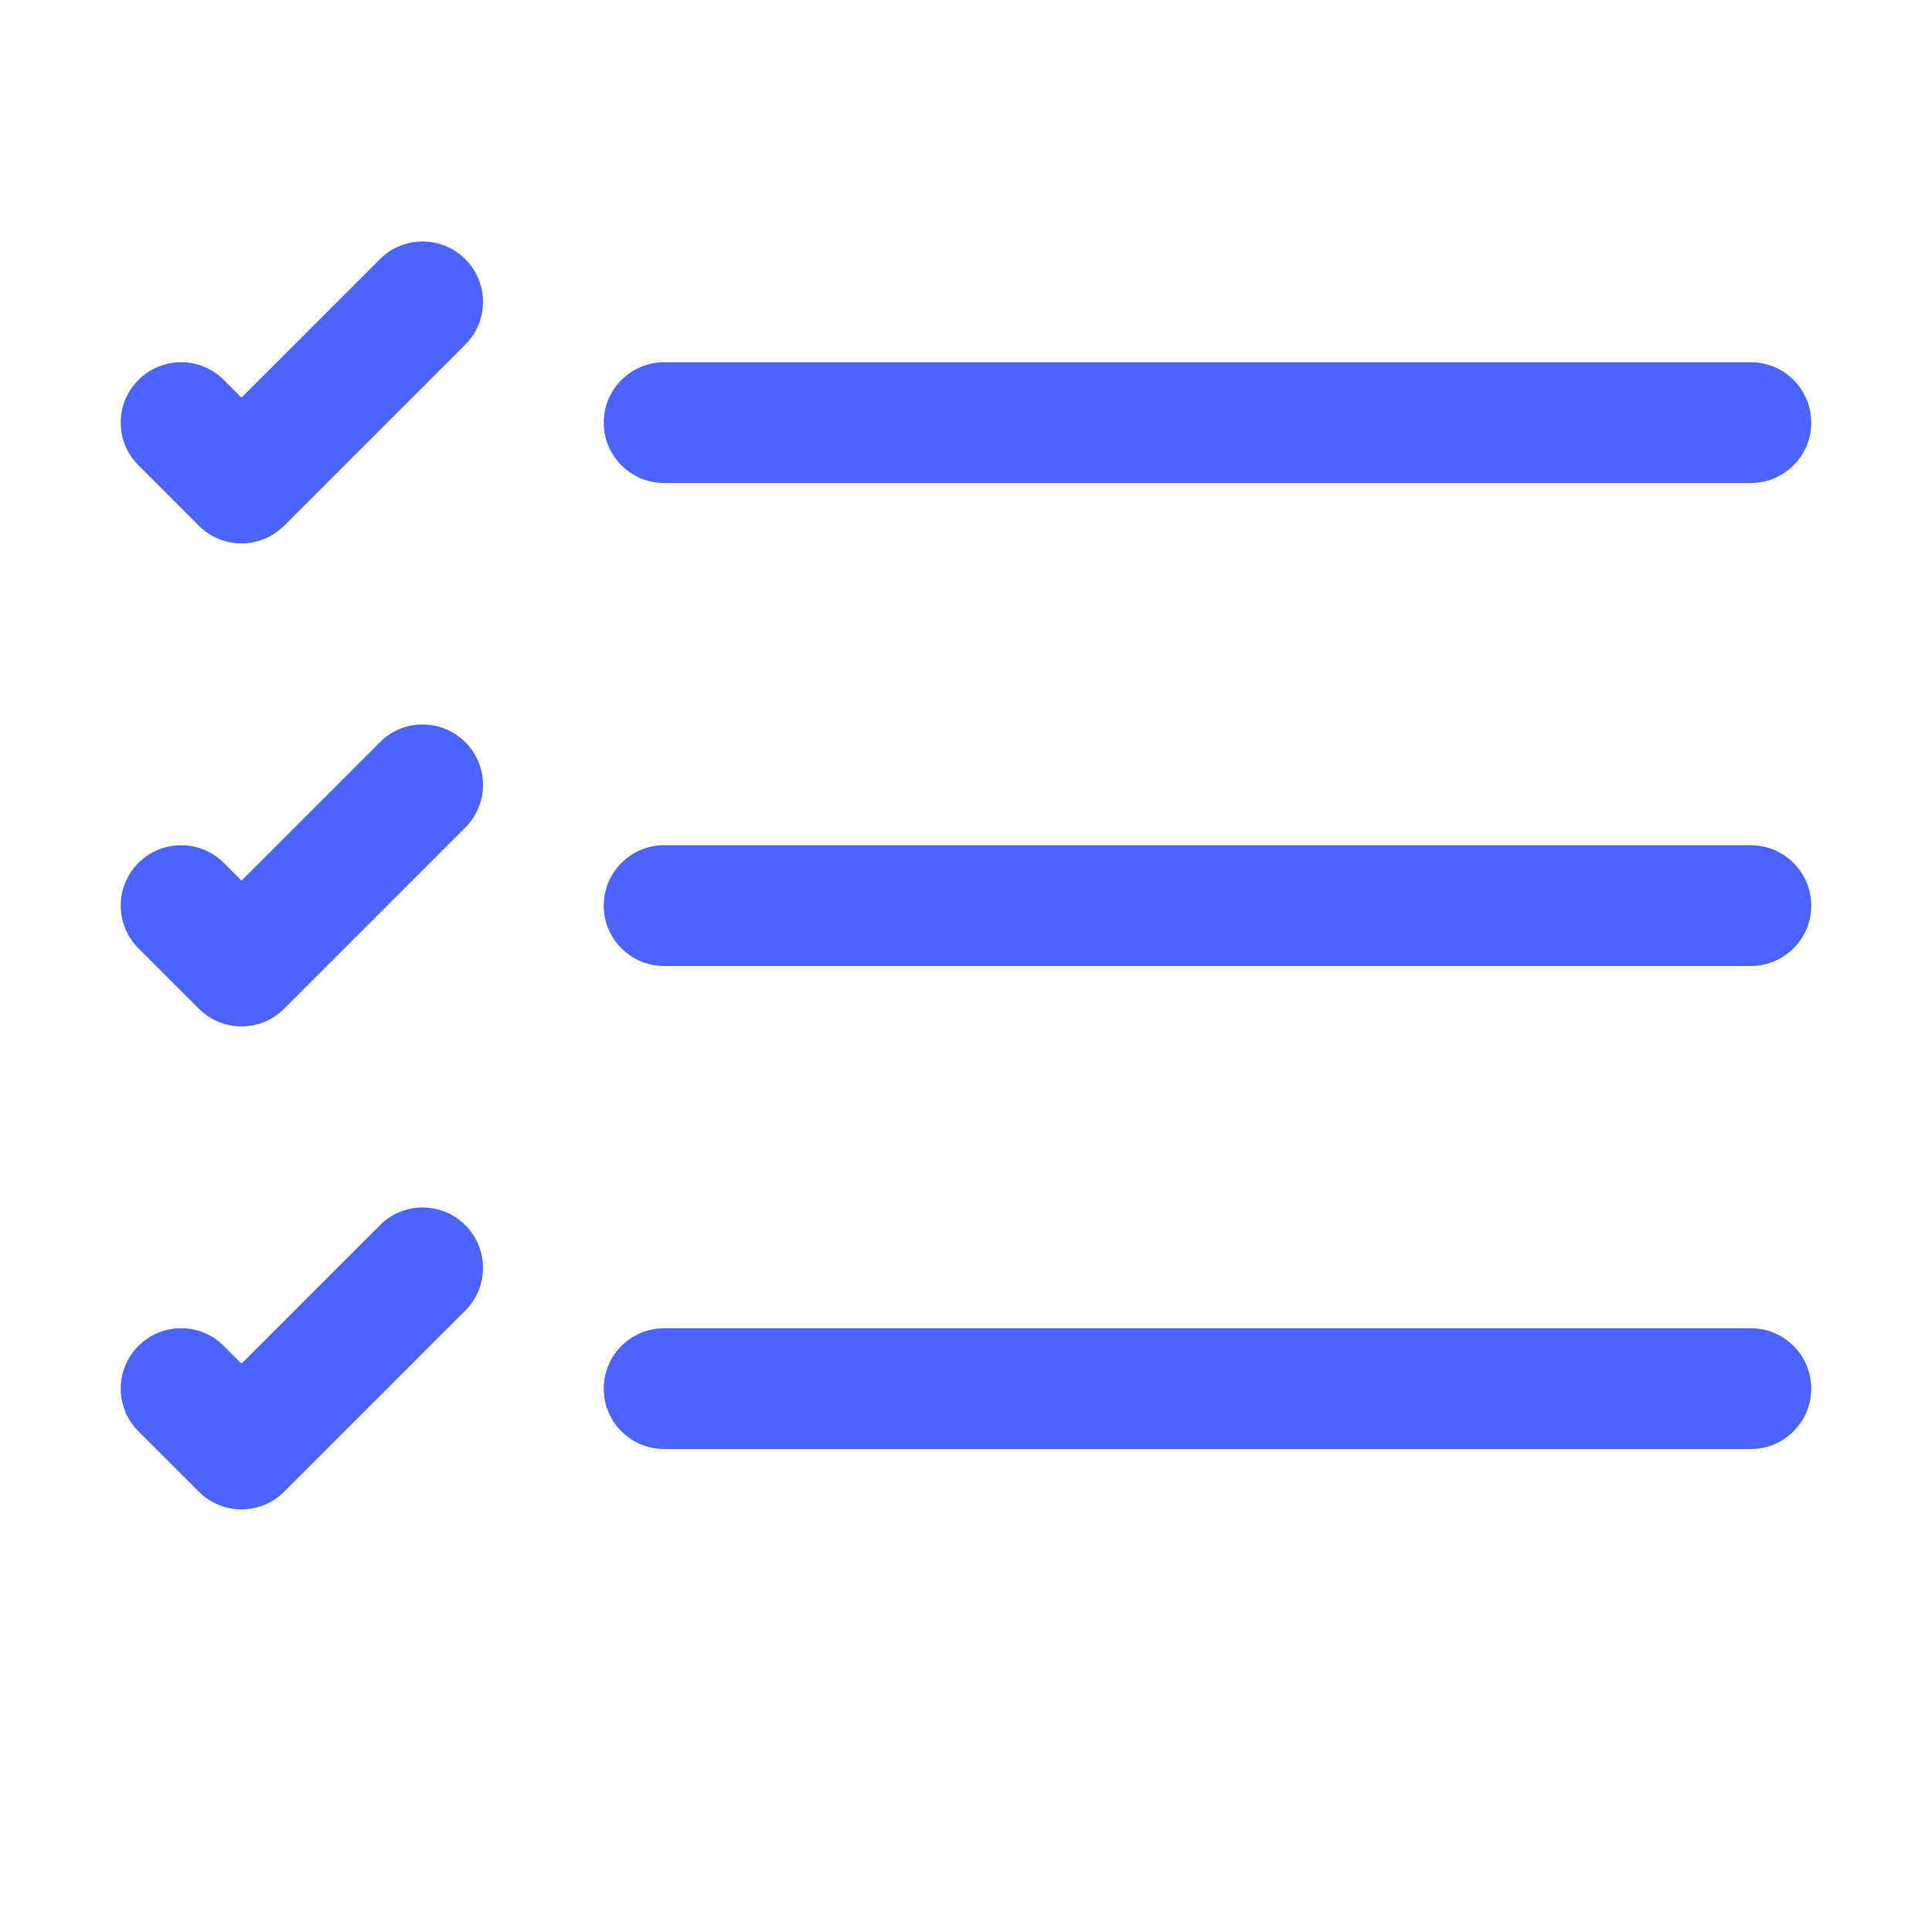
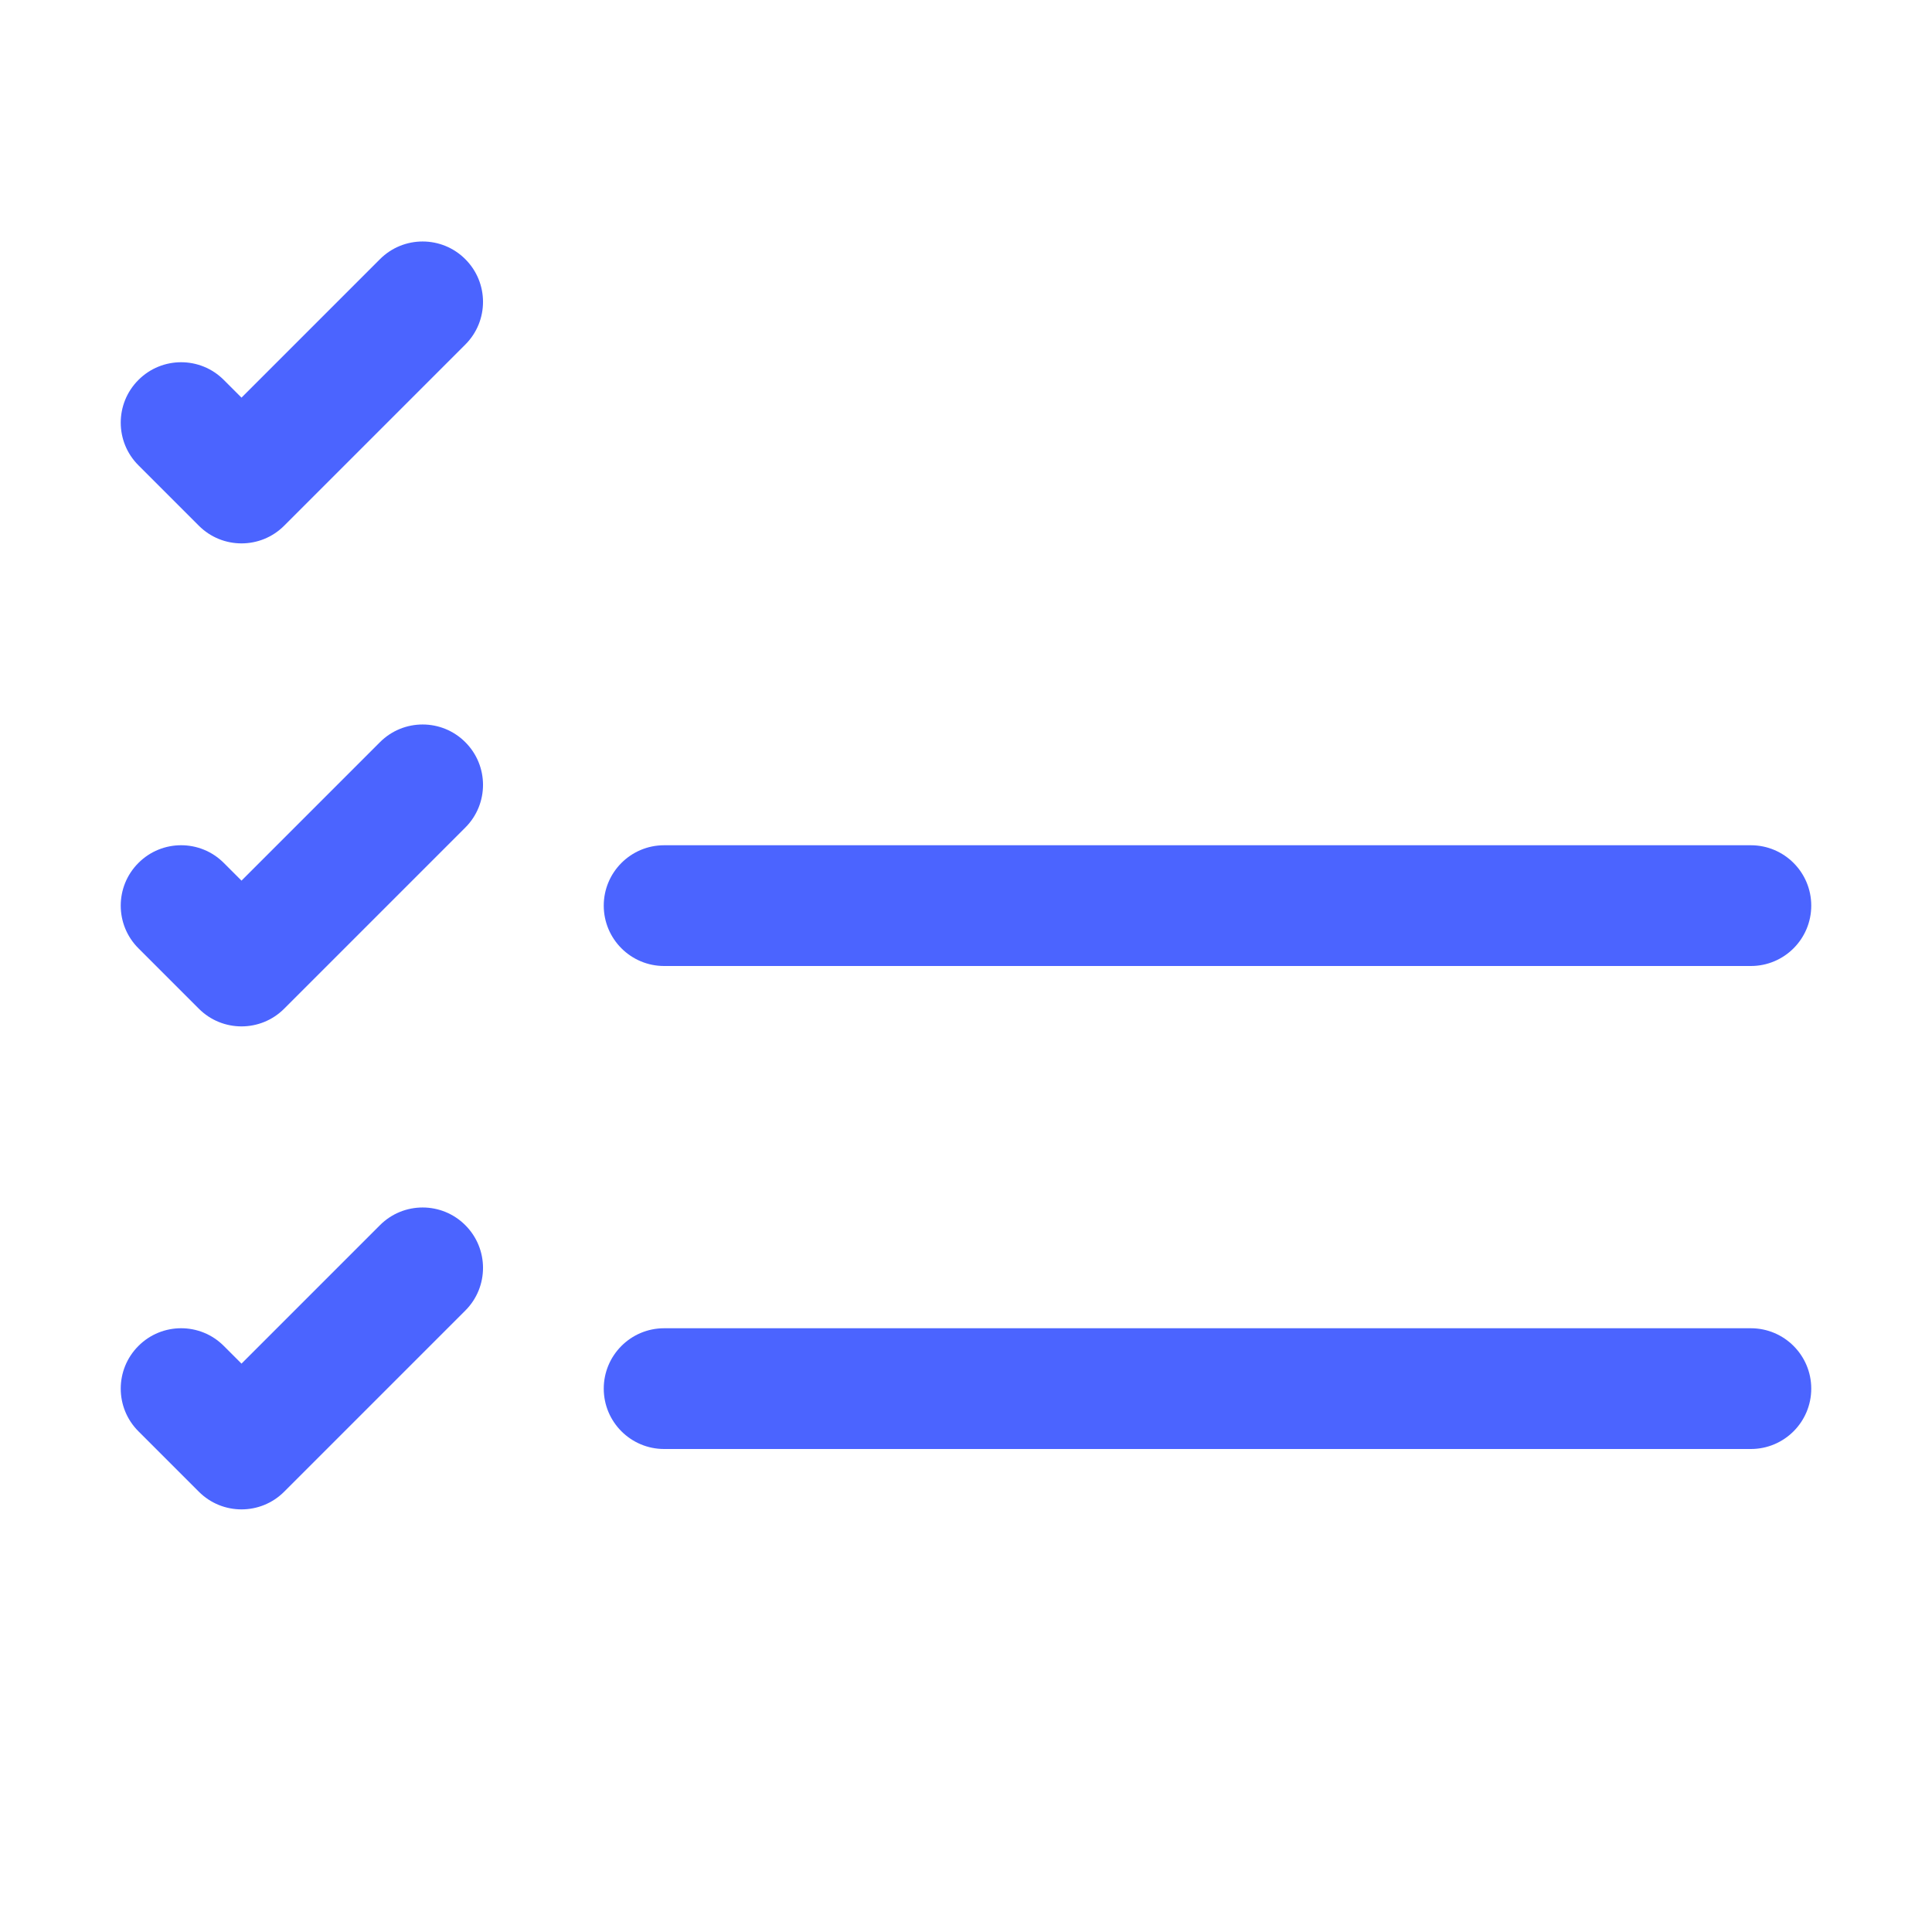
<svg xmlns="http://www.w3.org/2000/svg" width="32" height="32" viewBox="0 0 32 32" fill="none">
  <path fill-rule="evenodd" clip-rule="evenodd" d="M10 23C10 22.448 10.448 22 11 22H29C29.552 22 30 22.448 30 23C30 23.552 29.552 24 29 24H11C10.448 24 10 23.552 10 23Z" fill="#4B64FF" />
  <path fill-rule="evenodd" clip-rule="evenodd" d="M10 15C10 14.448 10.448 14 11 14H29C29.552 14 30 14.448 30 15C30 15.552 29.552 16 29 16H11C10.448 16 10 15.552 10 15Z" fill="#4B64FF" />
-   <path fill-rule="evenodd" clip-rule="evenodd" d="M10 7C10 6.448 10.448 6 11 6H29C29.552 6 30 6.448 30 7C30 7.552 29.552 8 29 8H11C10.448 8 10 7.552 10 7Z" fill="#4B64FF" />
  <path fill-rule="evenodd" clip-rule="evenodd" d="M7.707 4.293C8.098 4.683 8.098 5.317 7.707 5.707L4.707 8.707C4.317 9.098 3.683 9.098 3.293 8.707L2.293 7.707C1.902 7.317 1.902 6.683 2.293 6.293C2.683 5.902 3.317 5.902 3.707 6.293L4 6.586L6.293 4.293C6.683 3.902 7.317 3.902 7.707 4.293Z" fill="#4B64FF" />
  <path fill-rule="evenodd" clip-rule="evenodd" d="M7.707 12.293C8.098 12.683 8.098 13.317 7.707 13.707L4.707 16.707C4.317 17.098 3.683 17.098 3.293 16.707L2.293 15.707C1.902 15.317 1.902 14.683 2.293 14.293C2.683 13.902 3.317 13.902 3.707 14.293L4 14.586L6.293 12.293C6.683 11.902 7.317 11.902 7.707 12.293Z" fill="#4B64FF" />
  <path fill-rule="evenodd" clip-rule="evenodd" d="M7.707 20.293C8.098 20.683 8.098 21.317 7.707 21.707L4.707 24.707C4.317 25.098 3.683 25.098 3.293 24.707L2.293 23.707C1.902 23.317 1.902 22.683 2.293 22.293C2.683 21.902 3.317 21.902 3.707 22.293L4 22.586L6.293 20.293C6.683 19.902 7.317 19.902 7.707 20.293Z" fill="#4B64FF" />
</svg>